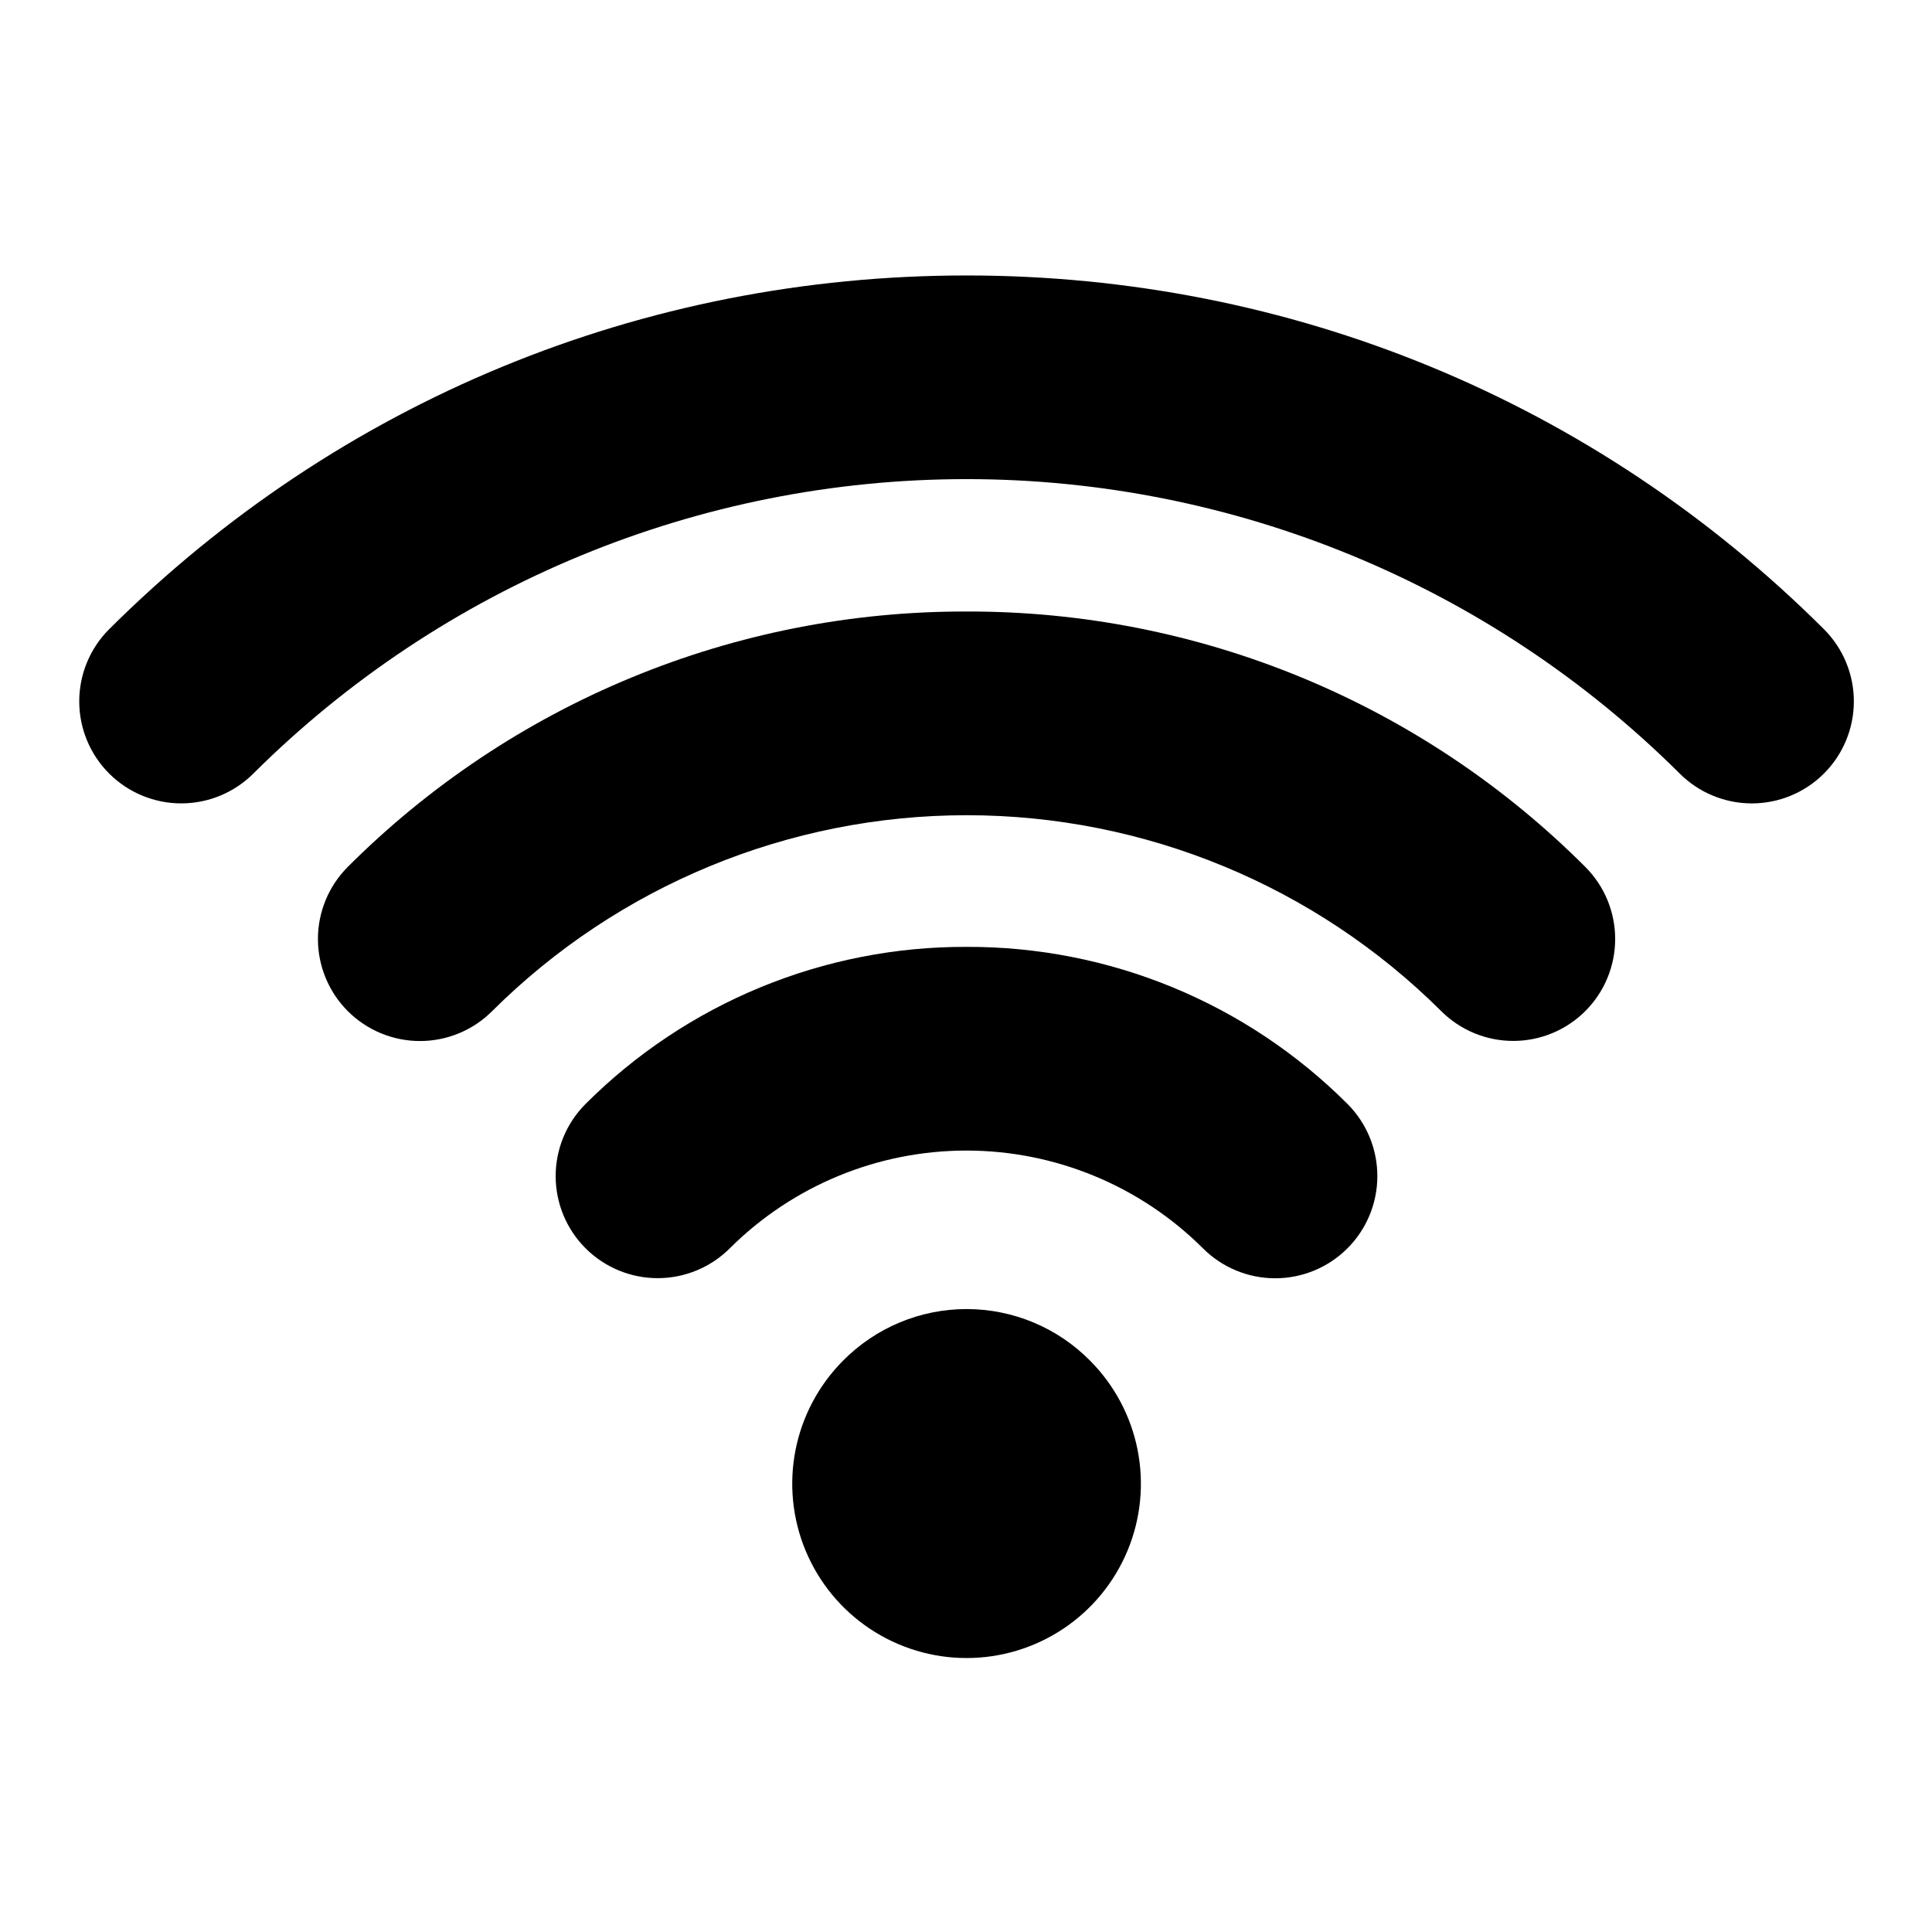
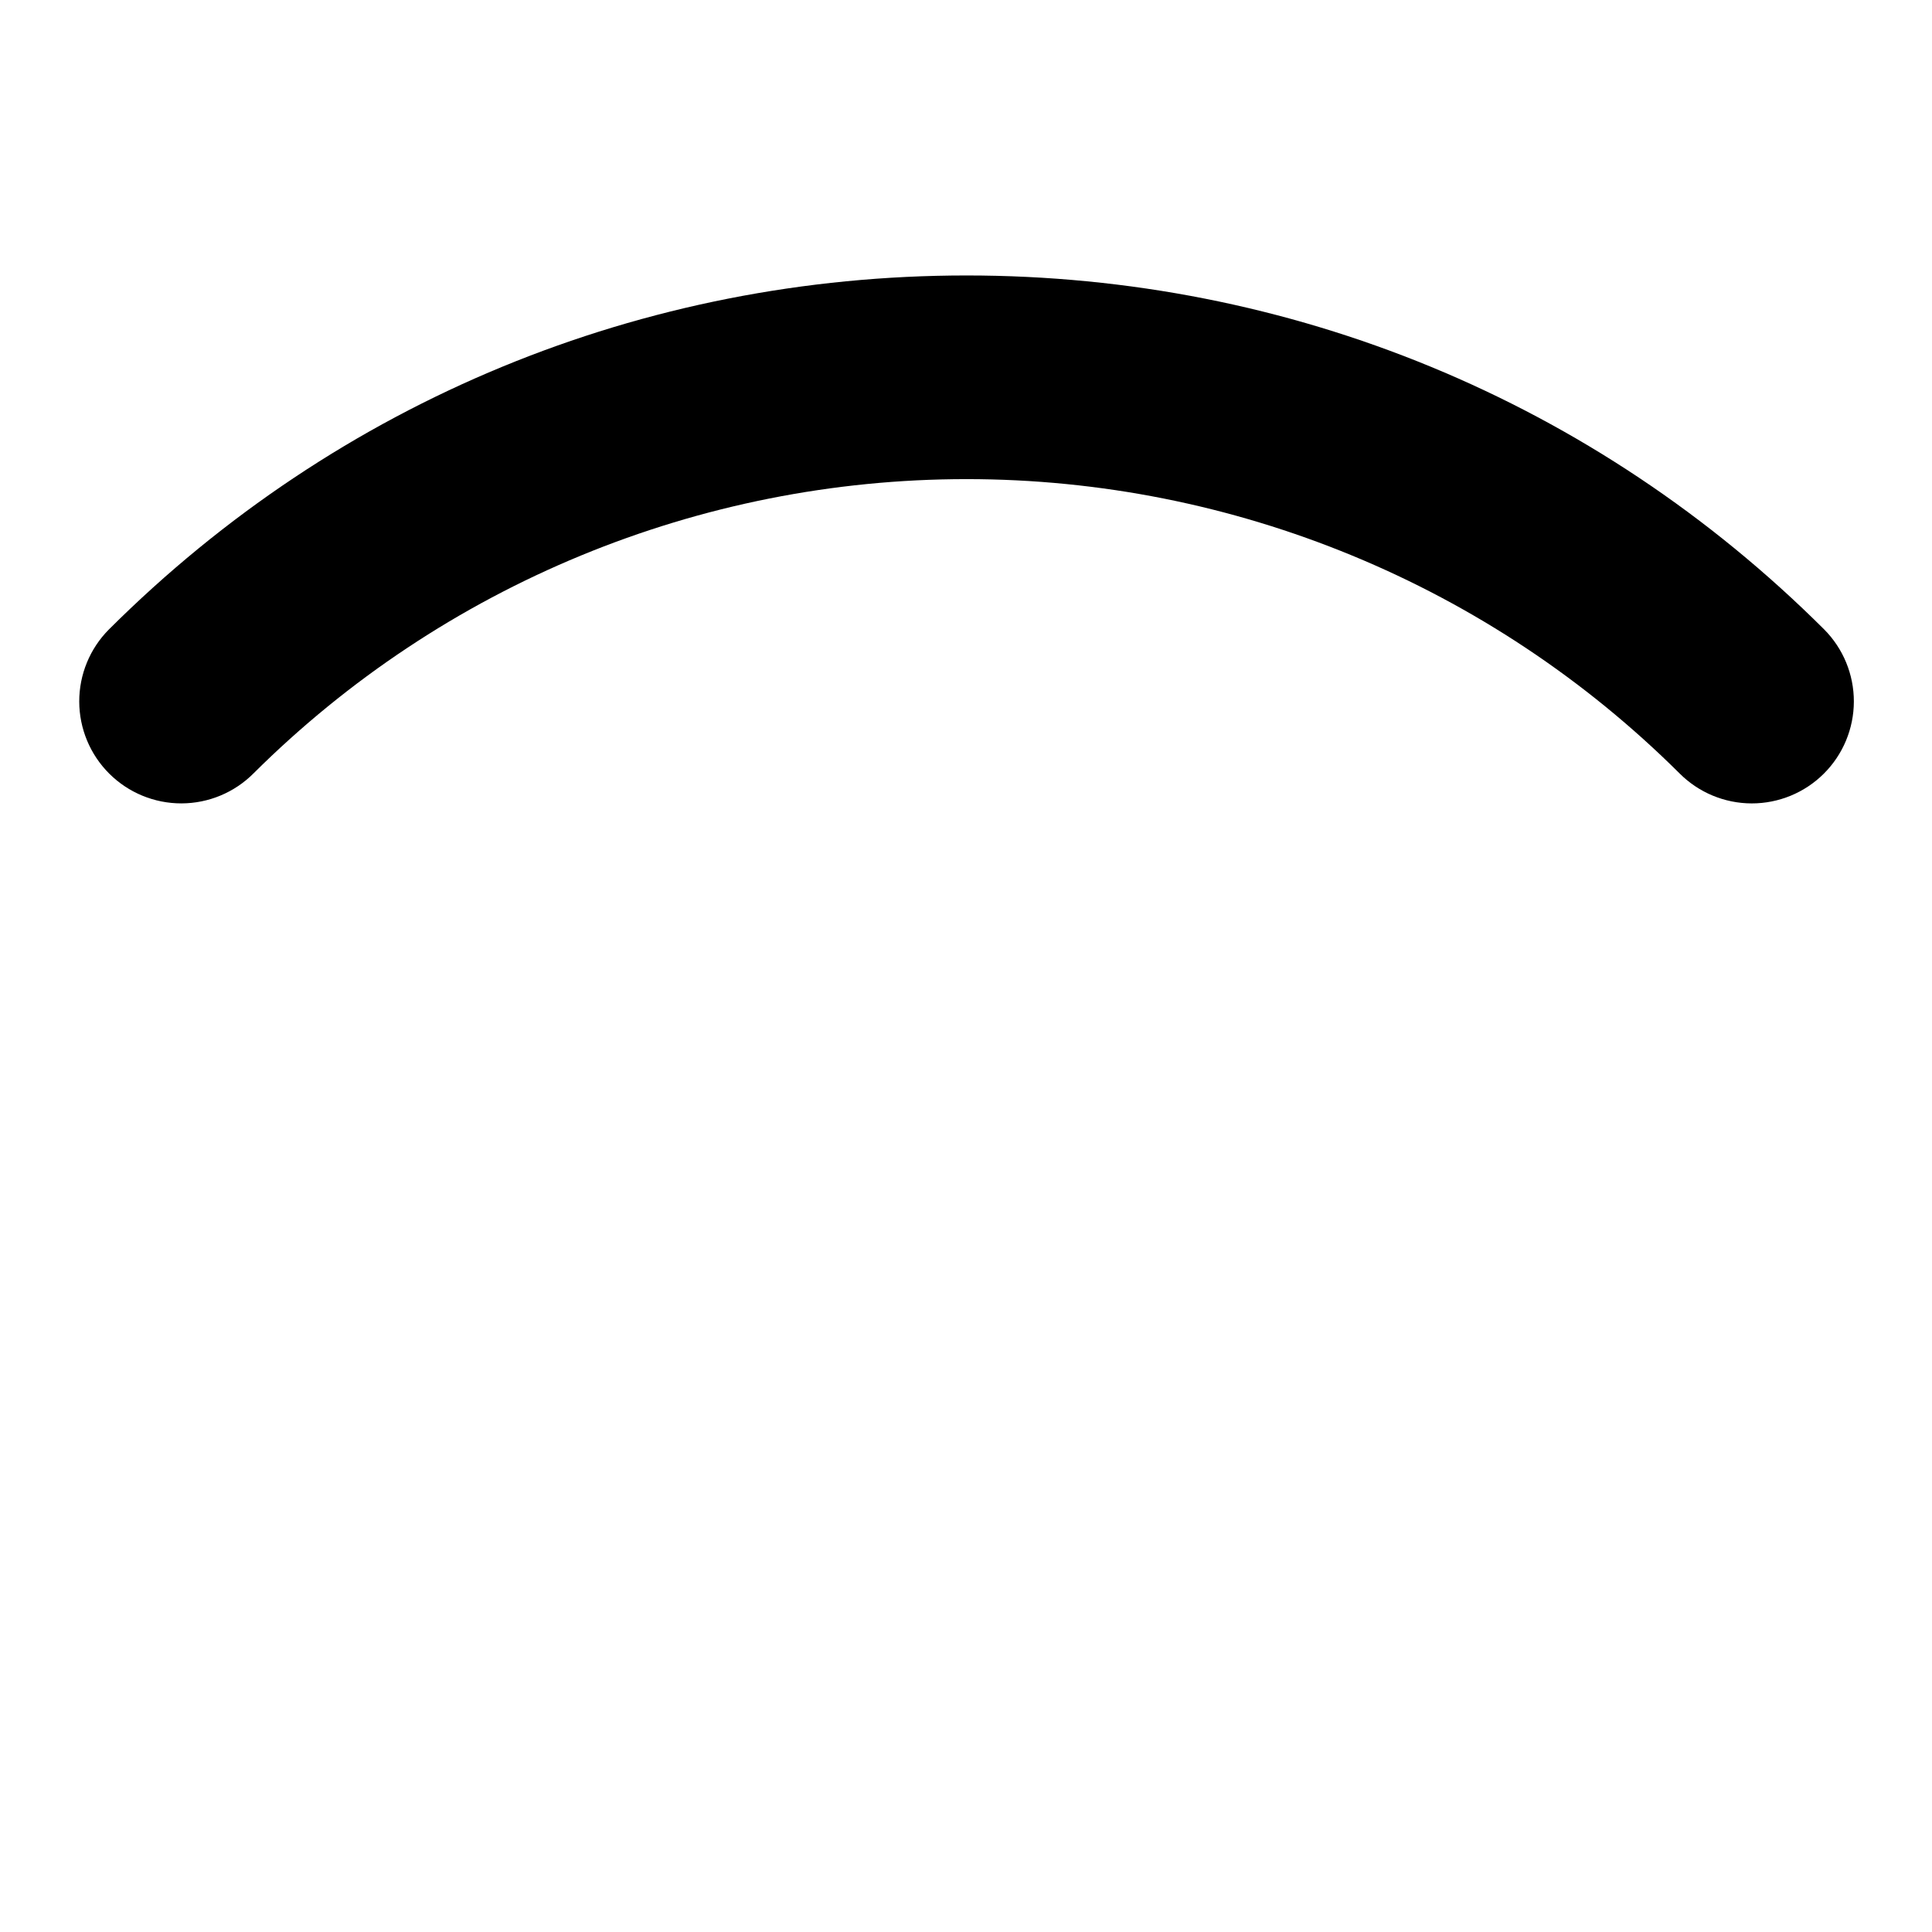
<svg xmlns="http://www.w3.org/2000/svg" fill="none" height="512" viewBox="0 0 512 512" width="512">
-   <path d="M223.421 360.59C216.977 367.058 212.595 375.291 210.826 384.248C209.058 393.205 209.983 402.485 213.484 410.917C216.986 419.349 222.908 426.554 230.502 431.623C238.096 436.691 247.021 439.397 256.151 439.397C265.281 439.397 274.207 436.691 281.8 431.623C289.394 426.554 295.316 419.349 298.817 410.917C302.319 402.485 303.245 393.205 301.476 384.248C299.708 375.291 295.325 367.058 288.881 360.59C284.603 356.257 279.506 352.817 273.888 350.469C268.269 348.122 262.24 346.913 256.151 346.913C250.062 346.913 244.033 348.122 238.415 350.469C232.796 352.817 227.7 356.257 223.421 360.59Z" fill="black" />
-   <path d="M256.141 250.93C237.389 250.866 218.81 254.516 201.475 261.668C184.14 268.82 168.393 279.332 155.141 292.6C150.08 297.68 147.243 304.563 147.256 311.734C147.27 318.906 150.131 325.778 155.211 330.84C160.291 335.902 167.174 338.738 174.346 338.725C181.517 338.712 188.39 335.85 193.451 330.77C210.094 314.208 232.617 304.911 256.096 304.911C279.575 304.911 302.099 314.208 318.741 330.77C321.248 333.291 324.226 335.294 327.506 336.665C330.787 338.035 334.305 338.746 337.86 338.757C341.415 338.767 344.938 338.078 348.226 336.727C351.515 335.376 354.505 333.391 357.026 330.885C359.547 328.379 361.551 325.4 362.921 322.12C364.291 318.84 365.002 315.321 365.013 311.766C365.023 308.211 364.334 304.689 362.983 301.4C361.632 298.112 359.647 295.121 357.141 292.6C343.889 279.332 328.142 268.82 310.807 261.668C293.472 254.516 274.893 250.866 256.141 250.93Z" fill="black" />
-   <path d="M256.141 162.06C225.692 161.979 195.528 167.918 167.382 179.537C139.237 191.155 113.666 208.224 92.141 229.76C89.635 232.276 87.649 235.26 86.296 238.543C84.943 241.826 84.25 245.344 84.256 248.895C84.263 252.445 84.969 255.96 86.334 259.238C87.698 262.517 89.695 265.494 92.211 268C94.727 270.506 97.711 272.493 100.994 273.845C104.277 275.198 107.795 275.891 111.346 275.885C114.897 275.878 118.411 275.172 121.689 273.808C124.968 272.443 127.945 270.446 130.451 267.93C163.856 234.697 209.061 216.041 256.181 216.041C303.302 216.041 348.506 234.697 381.911 267.93C386.973 273 393.841 275.851 401.005 275.857C404.552 275.859 408.065 275.163 411.343 273.809C414.622 272.454 417.601 270.466 420.111 267.96C422.622 265.454 424.613 262.478 425.973 259.201C427.333 255.925 428.035 252.413 428.038 248.866C428.04 245.319 427.345 241.806 425.99 238.528C424.635 235.25 422.647 232.27 420.141 229.76C398.62 208.218 373.051 191.146 344.904 179.527C316.758 167.908 286.591 161.972 256.141 162.06Z" fill="black" />
  <path d="M483.411 166.79C422.721 106.29 342.011 73 256.141 73C170.271 73 89.581 106.29 28.881 166.79C23.821 171.87 20.986 178.753 21 185.923C21.014 193.093 23.876 199.965 28.956 205.025C34.036 210.085 40.919 212.92 48.089 212.906C55.26 212.892 62.131 210.03 67.191 204.95C117.393 155.007 185.327 126.971 256.141 126.971C326.955 126.971 394.889 155.007 445.091 204.95C450.152 210.032 457.023 212.895 464.194 212.91C471.366 212.925 478.25 210.09 483.331 205.03C488.413 199.97 491.276 193.098 491.291 185.927C491.306 178.755 488.472 171.872 483.411 166.79Z" fill="black" />
</svg>